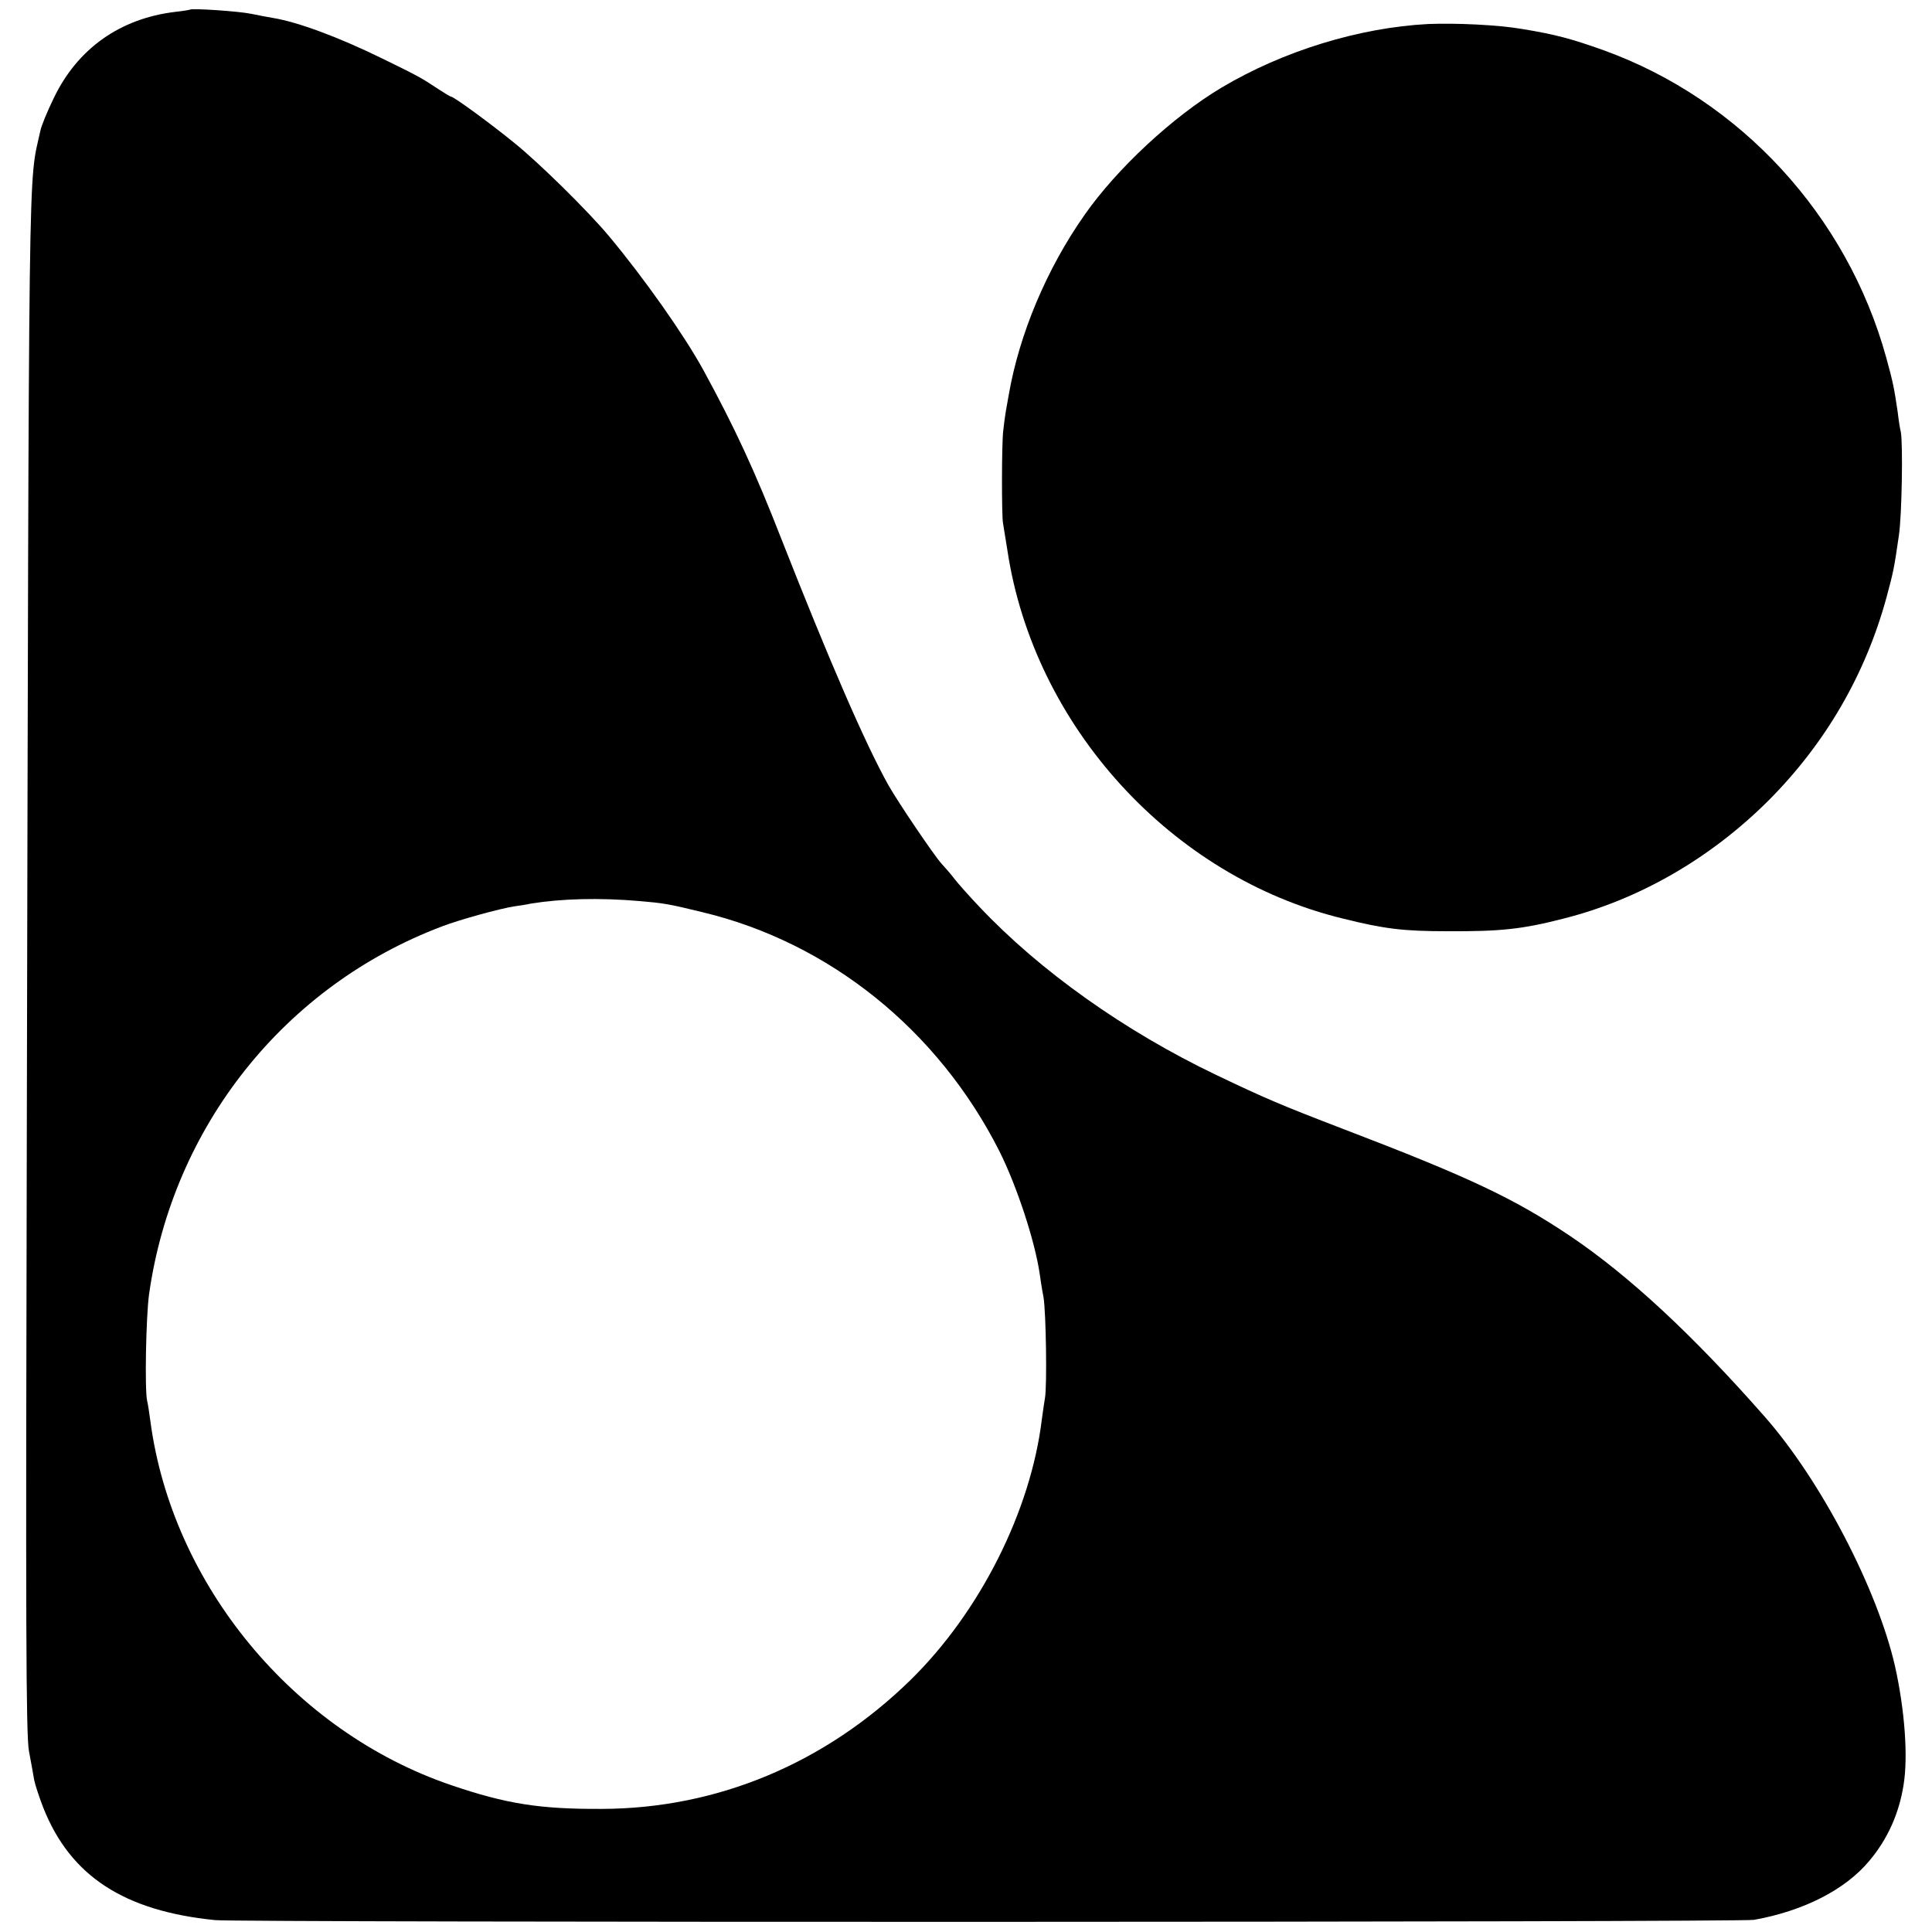
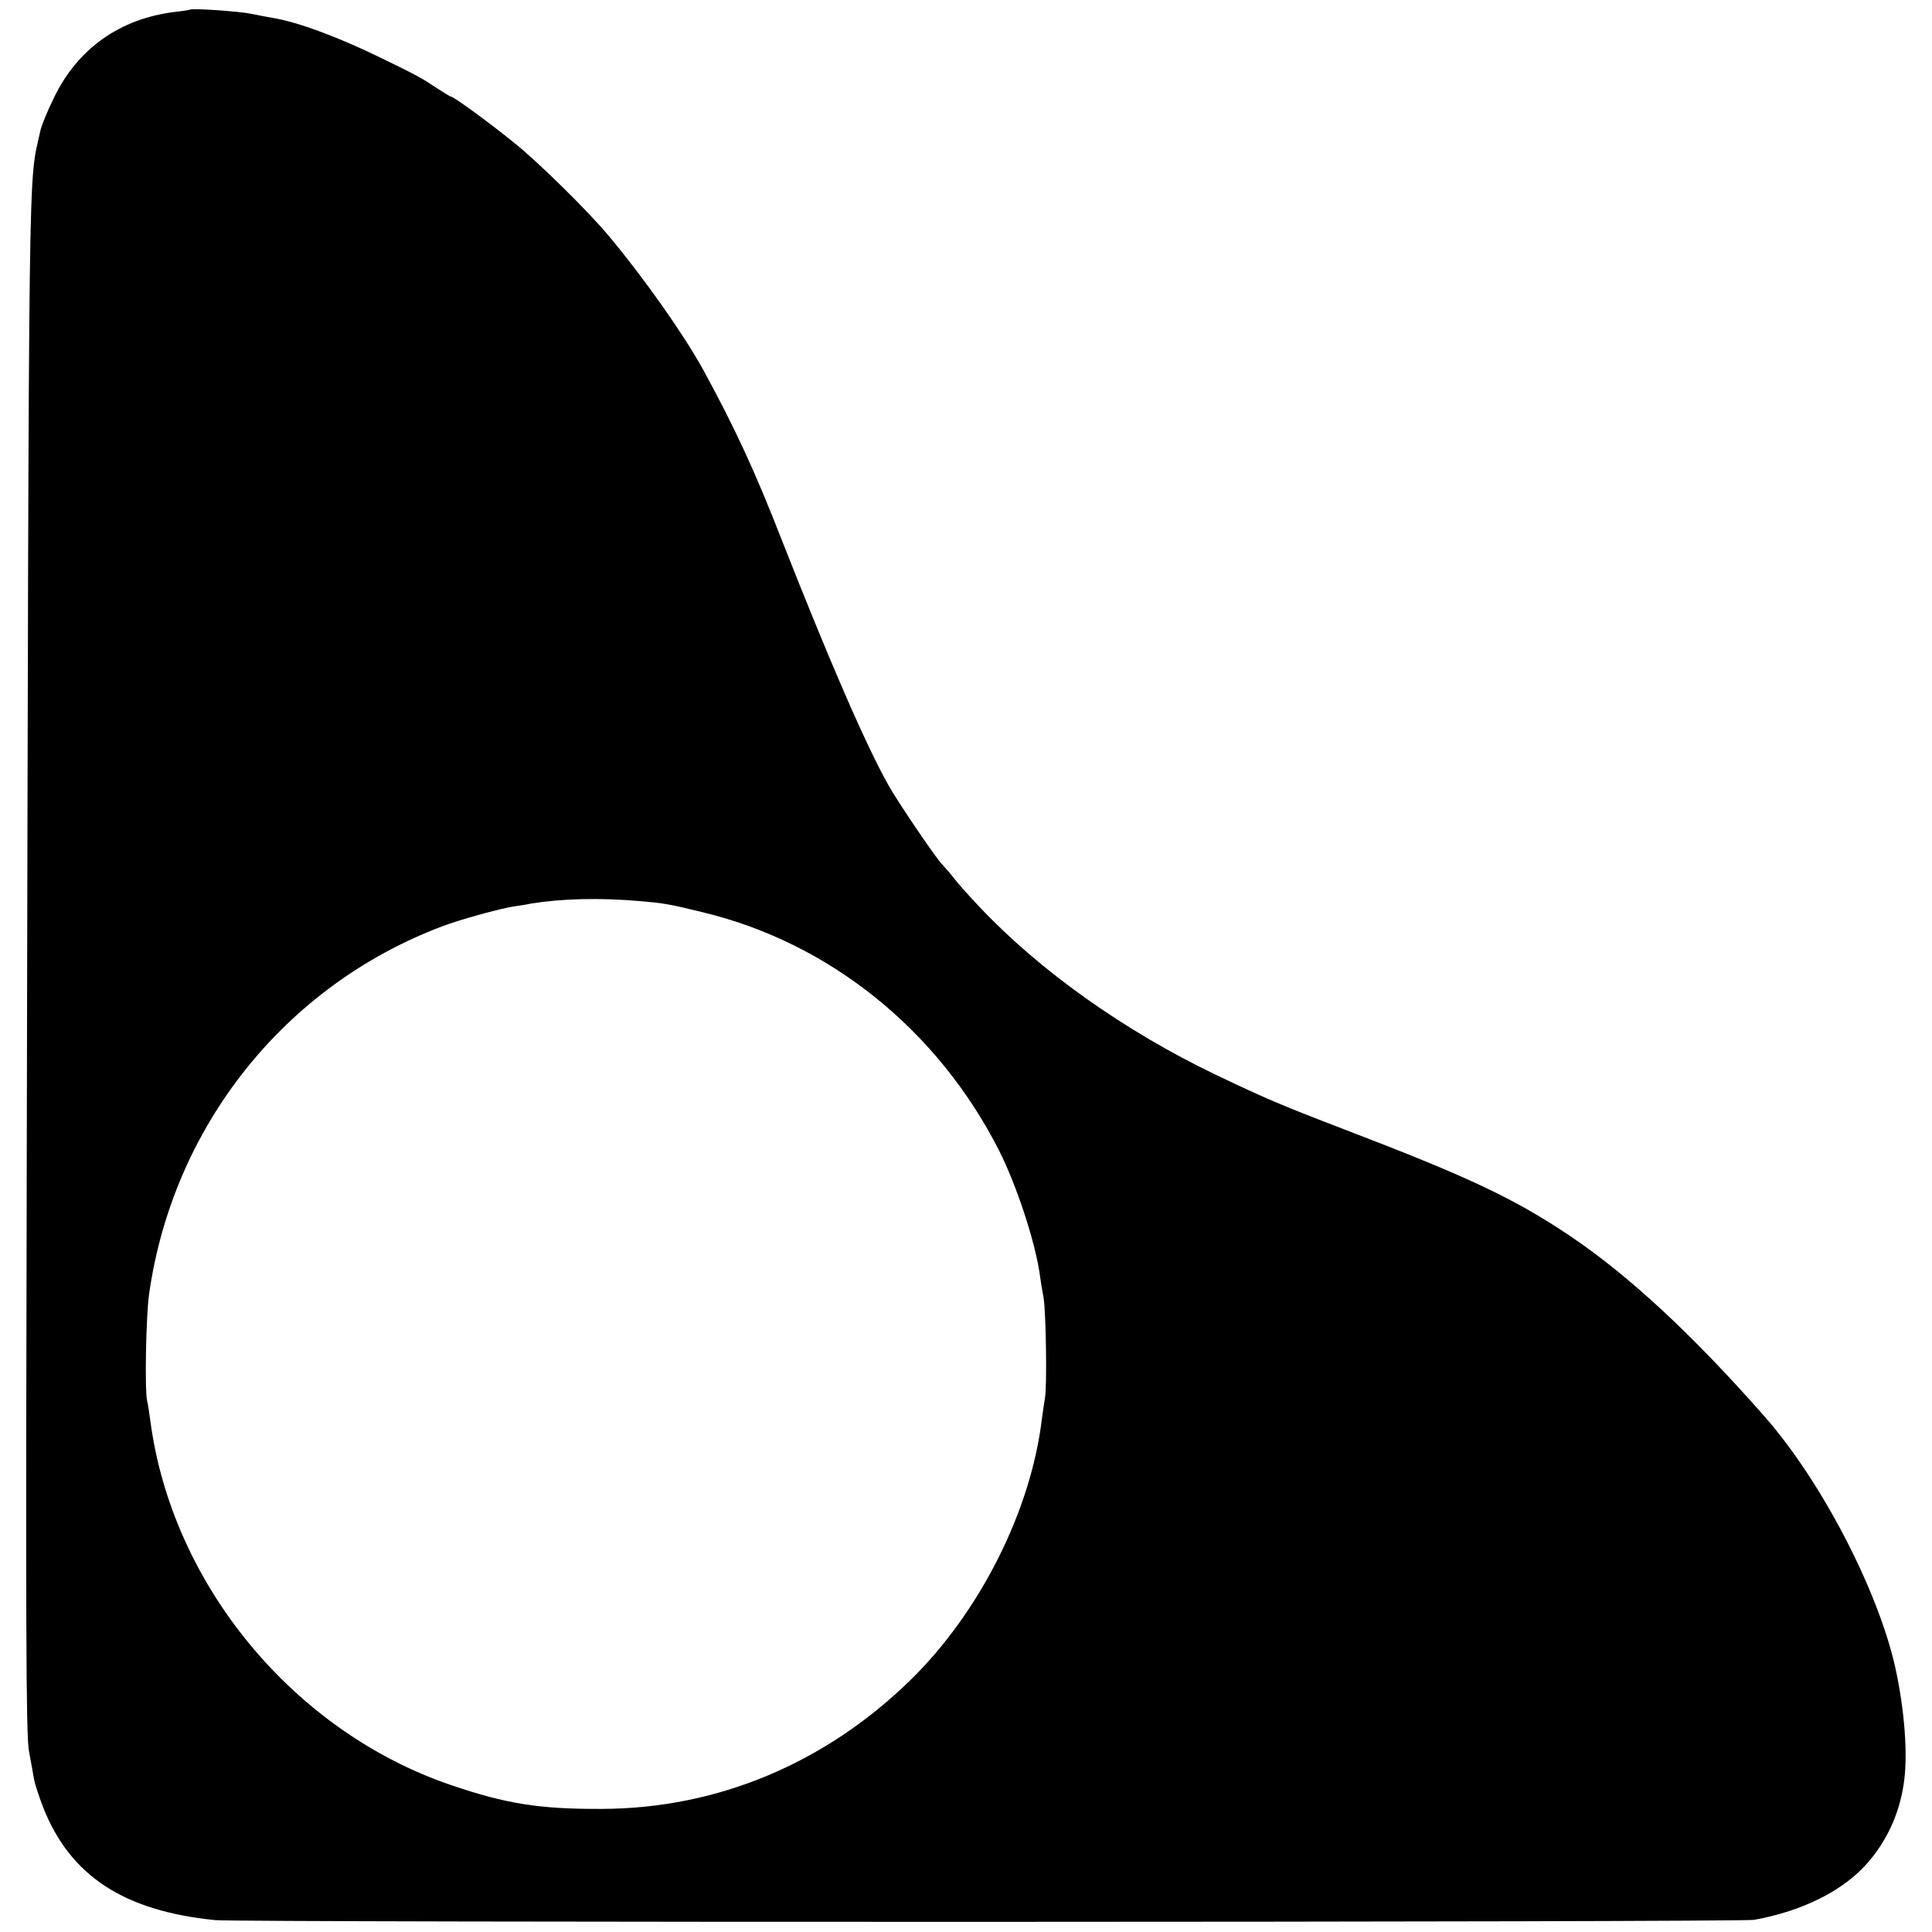
<svg xmlns="http://www.w3.org/2000/svg" version="1.0" width="700pt" height="700pt" viewBox="0 0 700 700" preserveAspectRatio="xMidYMid meet">
  <g transform="translate(0,700) scale(0.1,-0.1)" fill="#000000" stroke="none">
    <path d="M688 6965 c-2 -1 -25 -5 -53 -8 -200 -24 -354 -133 -440 -312 -24 -49 -46 -103 -49 -120 -44 -201 -41 24 -49 -3695 -4 -1705 -3 -2118 8 -2175 7 -38 16 -86 19 -105 4 -19 19 -64 33 -100 98 -247 292 -374 623 -407 88 -9 5524 -8 5575 1 179 32 331 109 418 214 66 78 108 172 124 275 17 103 4 273 -31 430 -64 280 -268 672 -472 904 -261 297 -492 511 -704 654 -204 137 -367 214 -822 388 -229 88 -283 111 -463 197 -330 158 -637 376 -856 608 -38 40 -78 85 -91 102 -12 16 -33 40 -46 54 -26 28 -158 223 -193 285 -85 152 -215 453 -387 890 -97 249 -170 406 -284 615 -71 129 -215 333 -342 485 -77 92 -252 264 -341 336 -87 71 -221 169 -231 169 -3 0 -24 13 -47 28 -62 41 -71 46 -202 110 -157 77 -305 132 -396 147 -19 3 -54 10 -79 15 -42 9 -215 21 -222 15z m1632 -3230 c82 -7 103 -10 225 -40 460 -110 854 -427 1076 -866 63 -126 128 -323 146 -444 2 -16 8 -55 14 -86 9 -56 13 -324 5 -365 -2 -12 -7 -45 -11 -75 -40 -333 -224 -699 -476 -946 -309 -302 -700 -466 -1119 -467 -225 -1 -345 18 -545 86 -571 194 -1011 726 -1090 1318 -4 30 -9 64 -12 75 -9 42 -4 304 7 385 86 609 492 1119 1063 1334 63 24 208 64 260 72 15 2 42 6 60 10 111 18 248 22 397 9z" />
-     <path d="M5175 6913 c-251 -13 -527 -98 -750 -231 -176 -105 -379 -294 -495 -460 -138 -196 -237 -433 -275 -652 -3 -17 -8 -45 -11 -62 -3 -18 -7 -49 -9 -68 -6 -46 -6 -309 -1 -335 2 -11 9 -56 16 -99 96 -637 594 -1183 1215 -1334 152 -38 221 -46 380 -46 190 -1 269 7 417 45 276 69 536 219 747 430 206 207 350 456 426 734 26 96 28 108 45 225 11 72 15 333 7 375 -3 11 -8 43 -11 70 -13 89 -17 109 -42 200 -142 514 -528 934 -1024 1113 -115 41 -173 57 -295 77 -87 15 -240 22 -340 18z" />
  </g>
</svg>